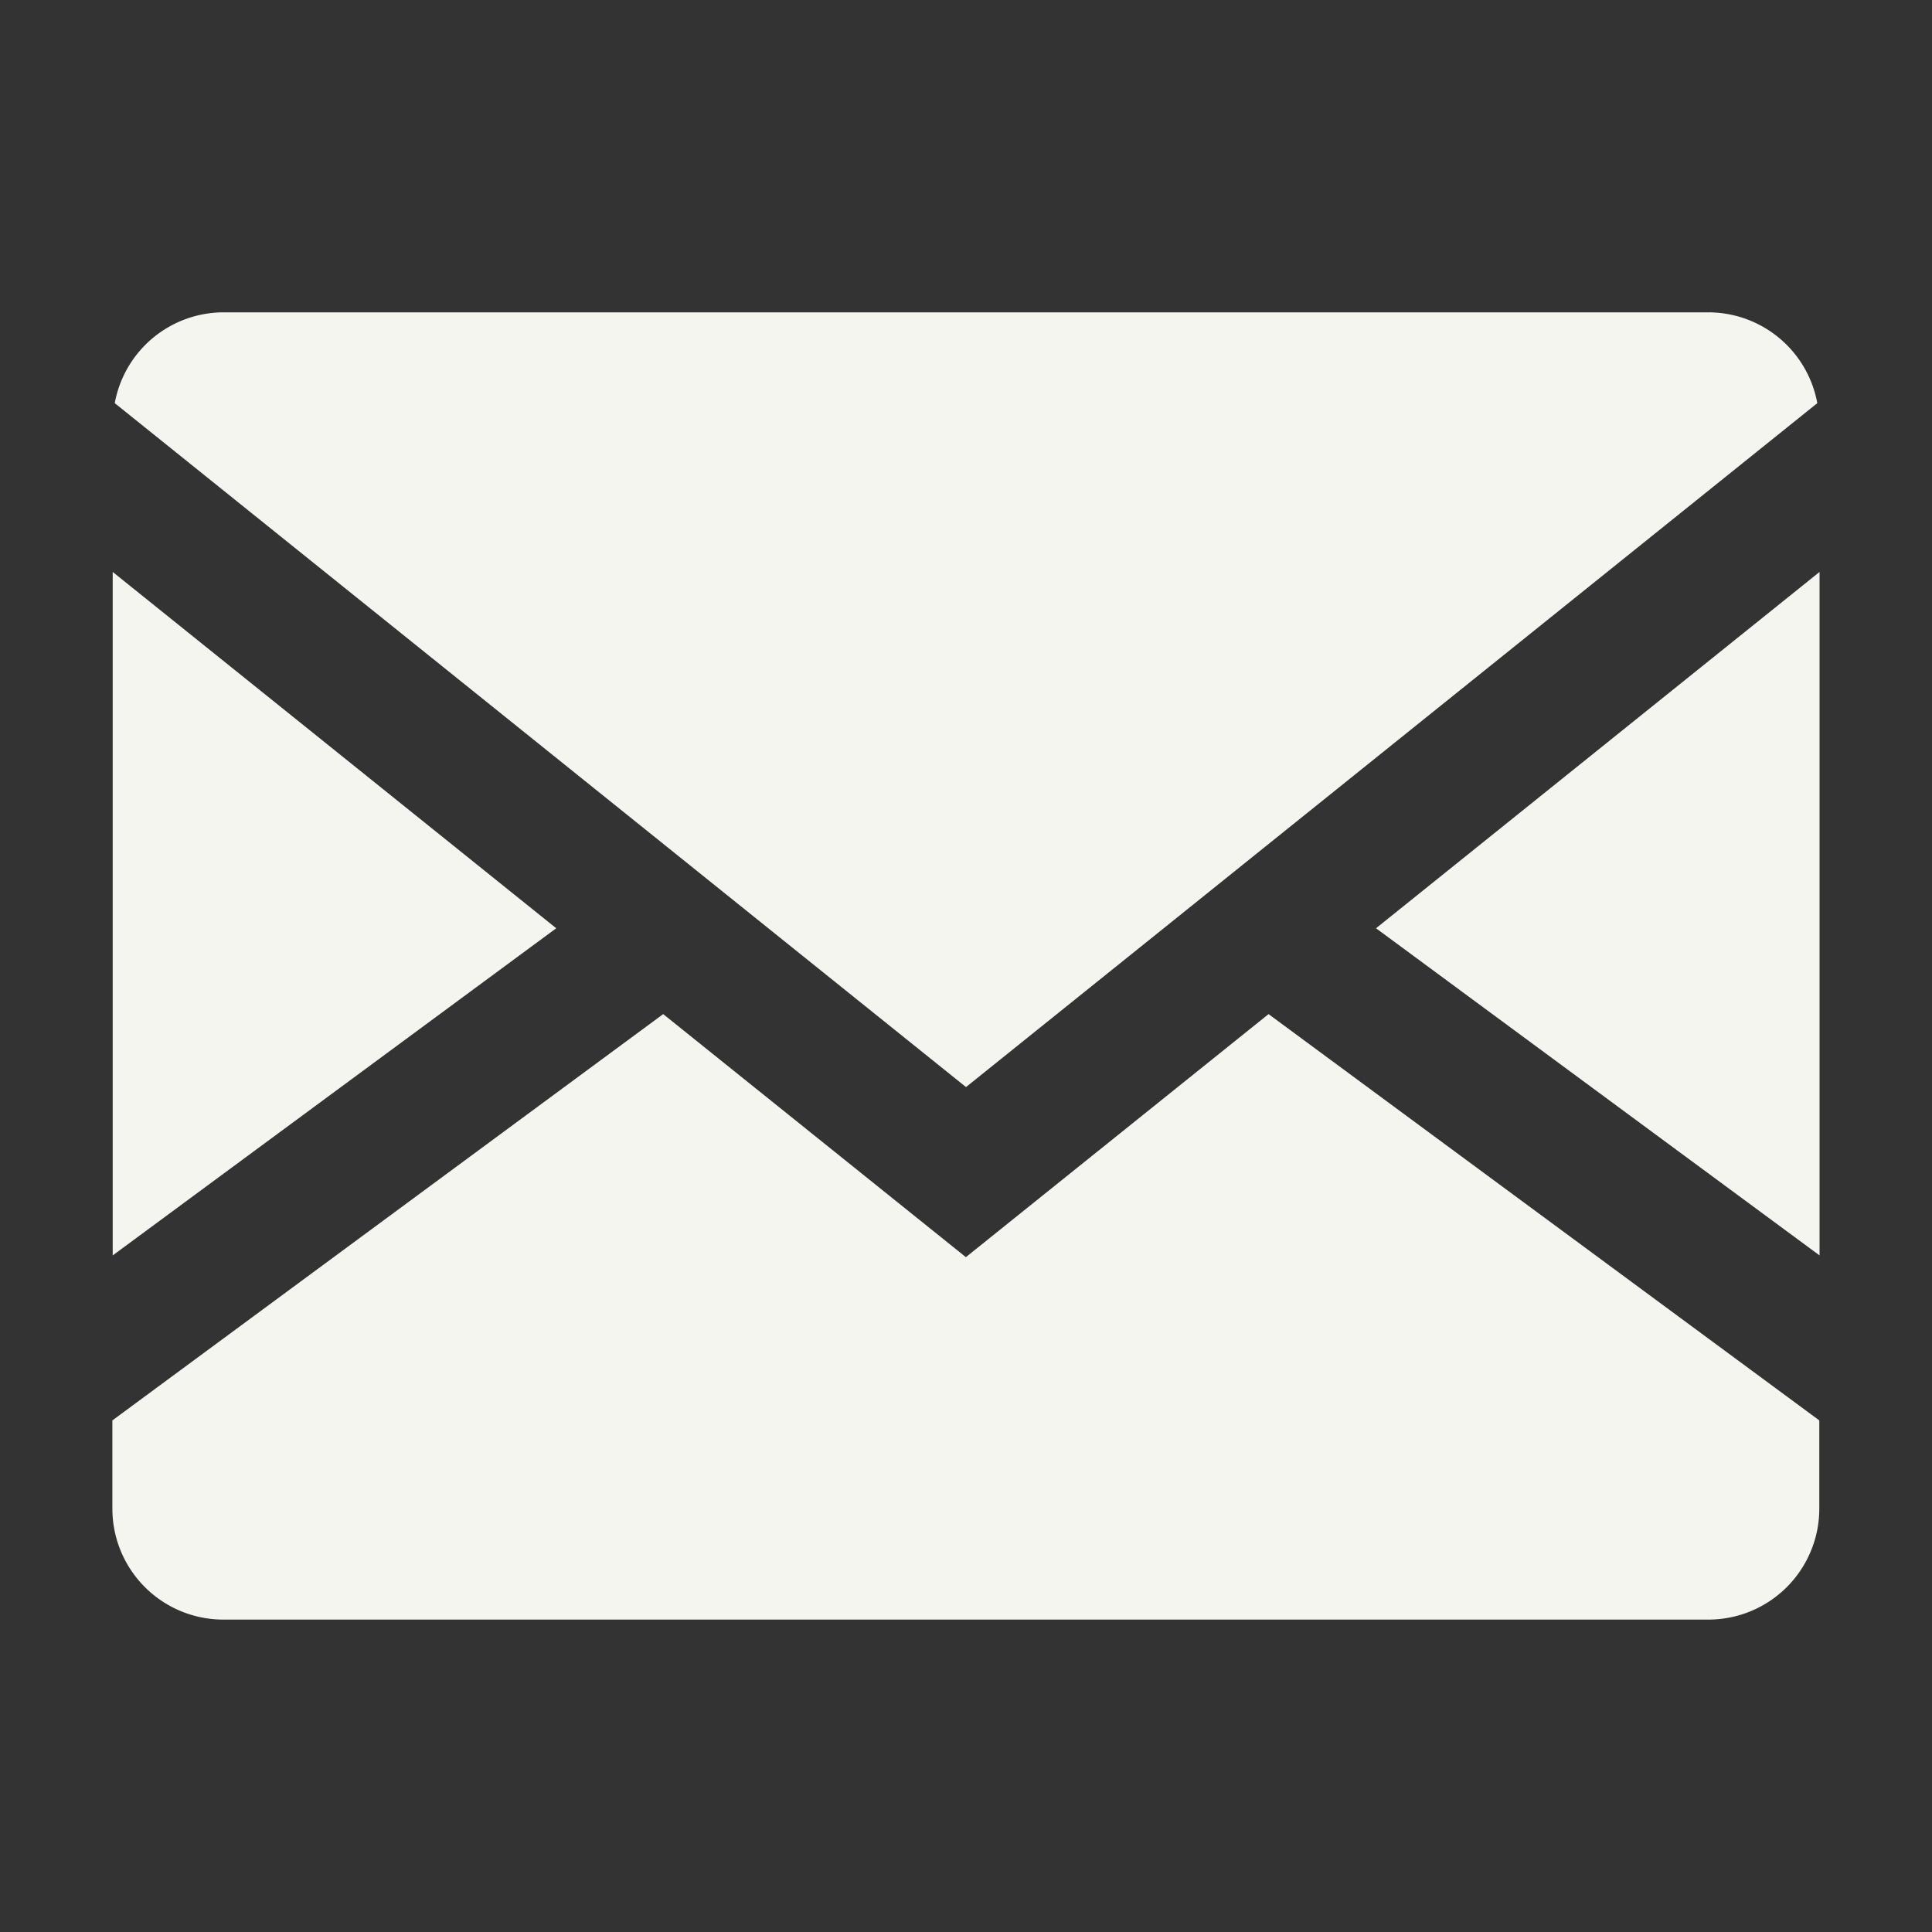
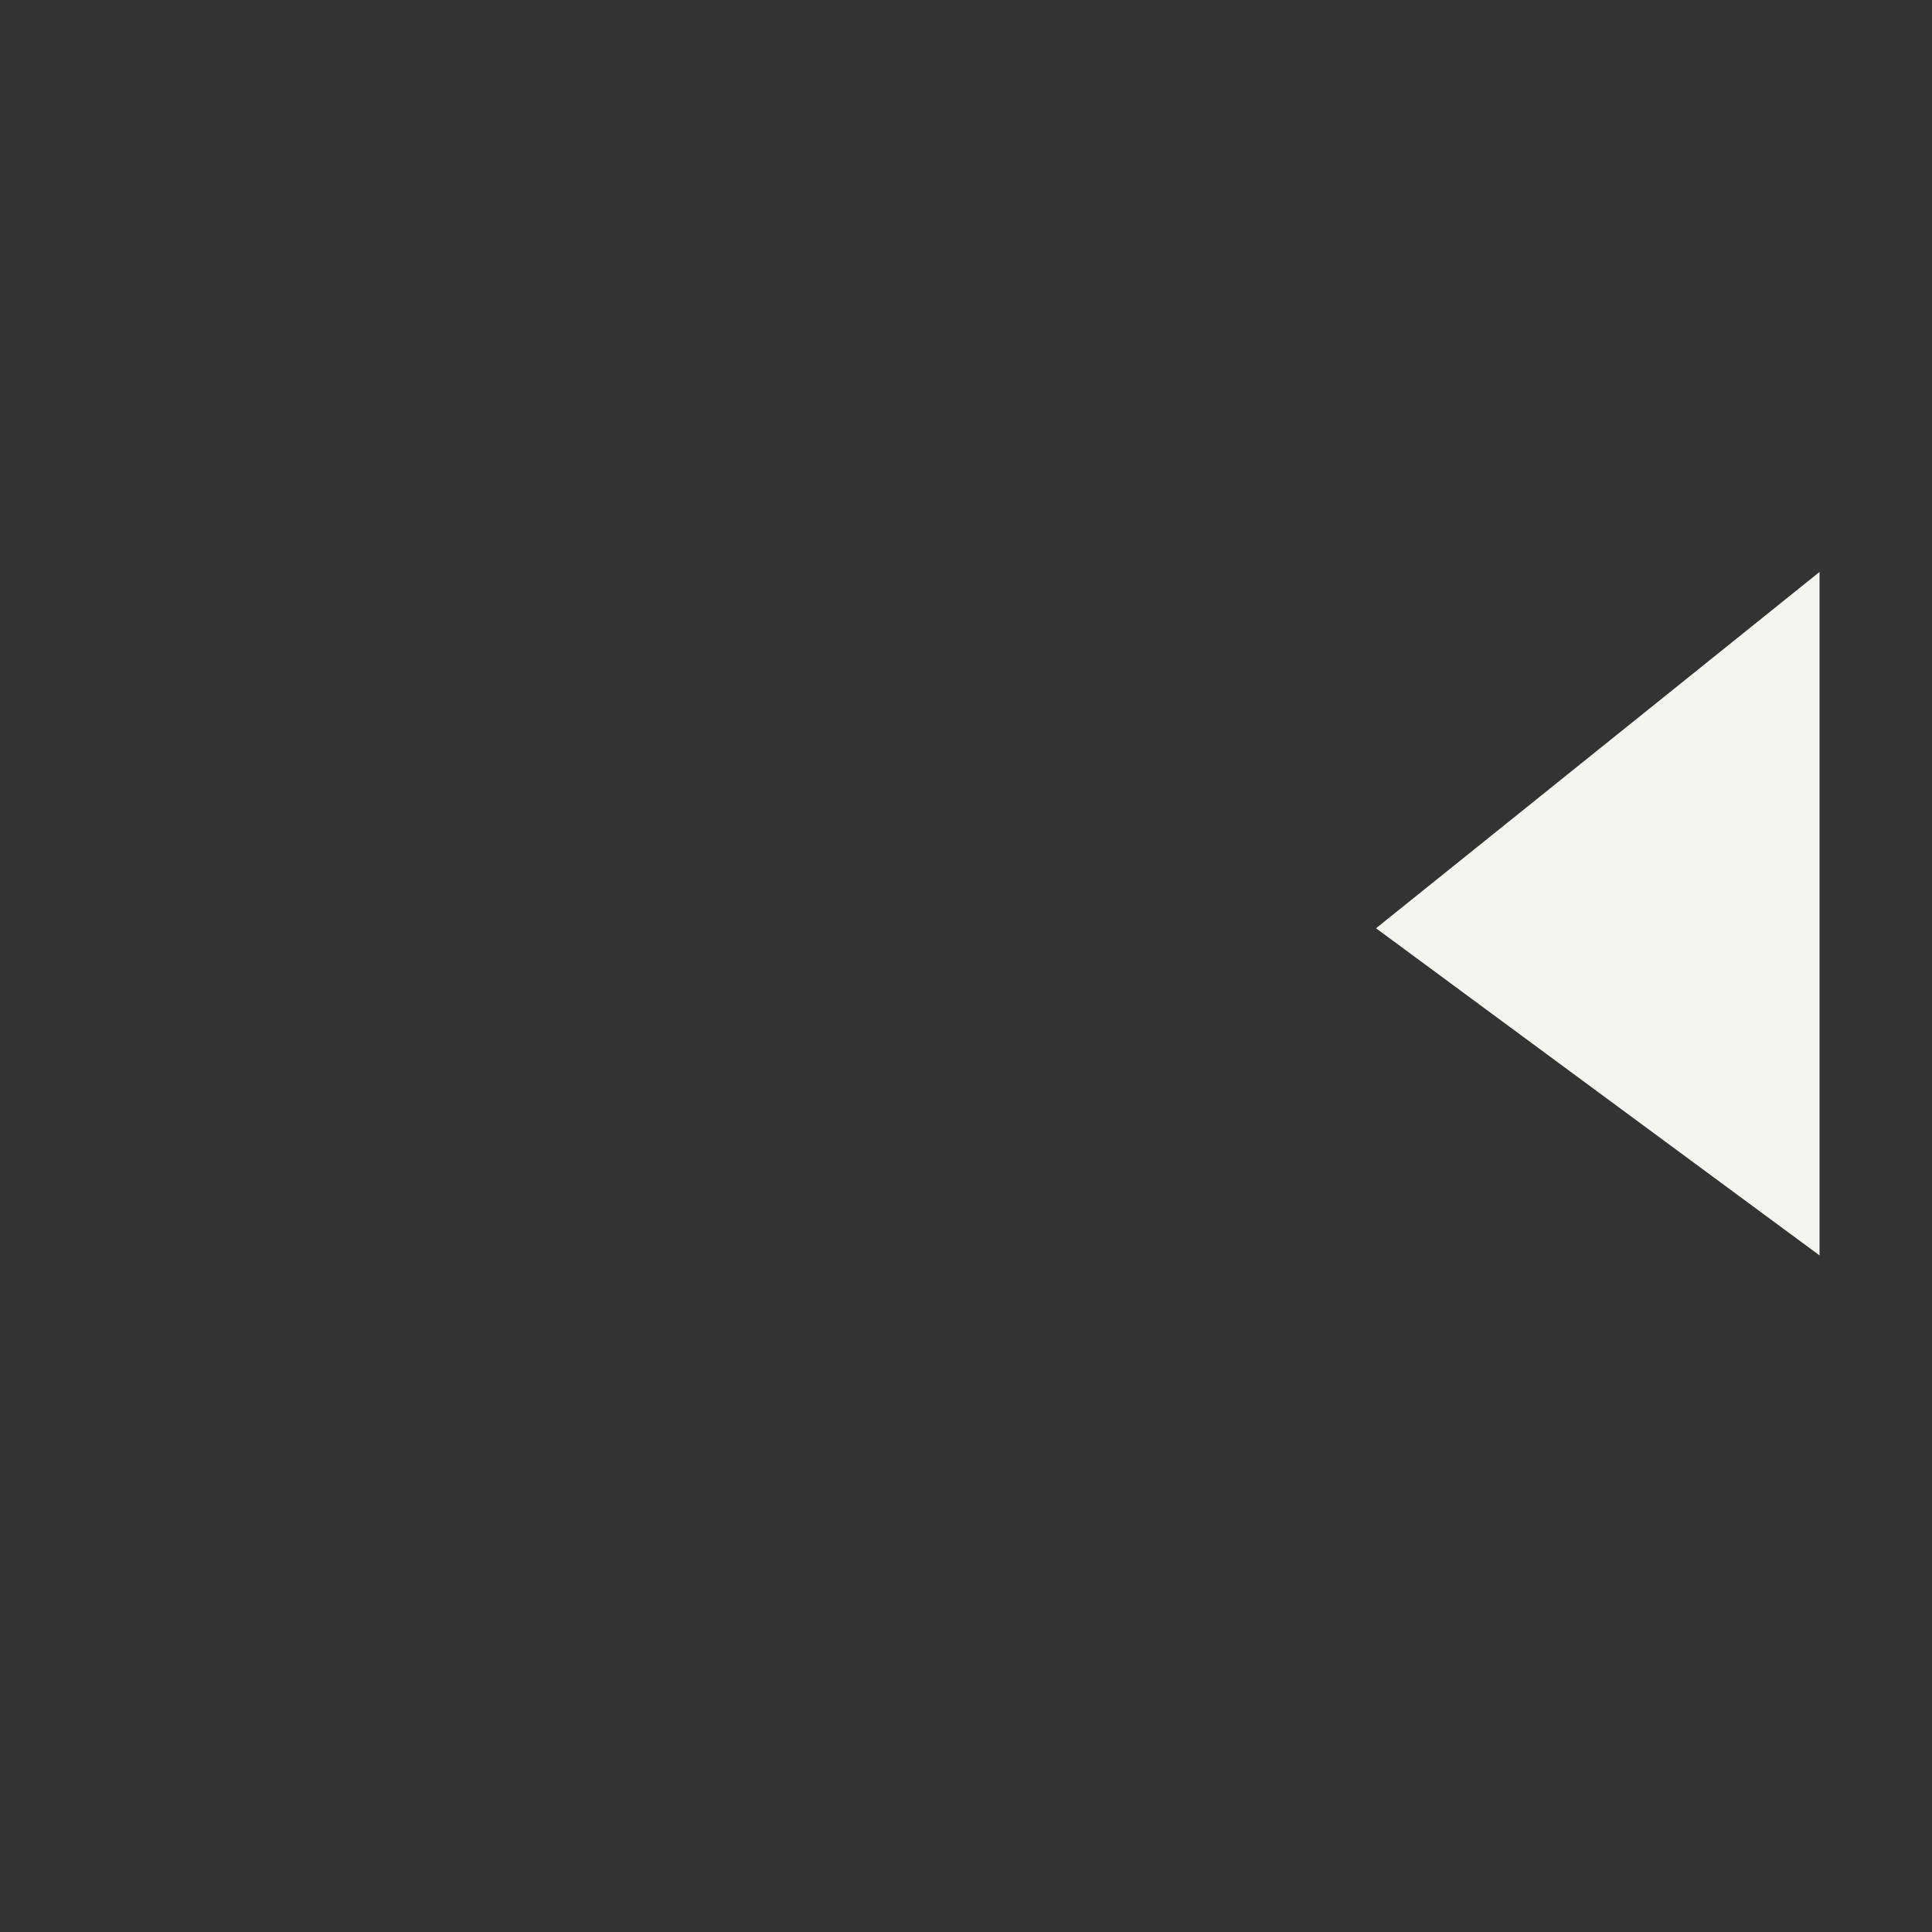
<svg xmlns="http://www.w3.org/2000/svg" width="30" height="30" viewBox="0 0 30 30">
  <rect x="0" y="0" width="30" height="30" fill="#333333" stroke="none" />
  <g data-name="foot icon02">
    <path data-name="icon guide" style="fill:none" d="M0 0h30v30H0z" />
    <g data-name="그룹 5225">
-       <path data-name="패스 8024" d="m-124.4 522.6 2.979 2.393 2.979-2.393 1.665-1.338 8.575-6.889a1.722 1.722 0 0 0-1.69-1.41h-23.058a1.72 1.72 0 0 0-1.689 1.41l8.574 6.889z" transform="translate(136.421 -508.113)" style="fill:#f5f5f0" />
-       <path data-name="패스 8025" d="M-109.906 538.2a1.723 1.723 0 0 0 1.721-1.721v-1.372l-8.552-6.309-4.7 3.774-4.7-3.774-8.553 6.309v1.372a1.723 1.723 0 0 0 1.721 1.721z" transform="translate(136.435 -513.051)" style="fill:#f5f5f0" />
-       <path data-name="패스 8026" d="m-134.685 529.434 6.887-5.08-6.887-5.533z" transform="translate(136.435 -509.94)" style="fill:#f5f5f0" />
      <path data-name="패스 8027" d="M-99.3 529.434v-10.613l-6.887 5.533z" transform="translate(127.554 -509.94)" style="fill:#f5f5f0" />
    </g>
  </g>
</svg>